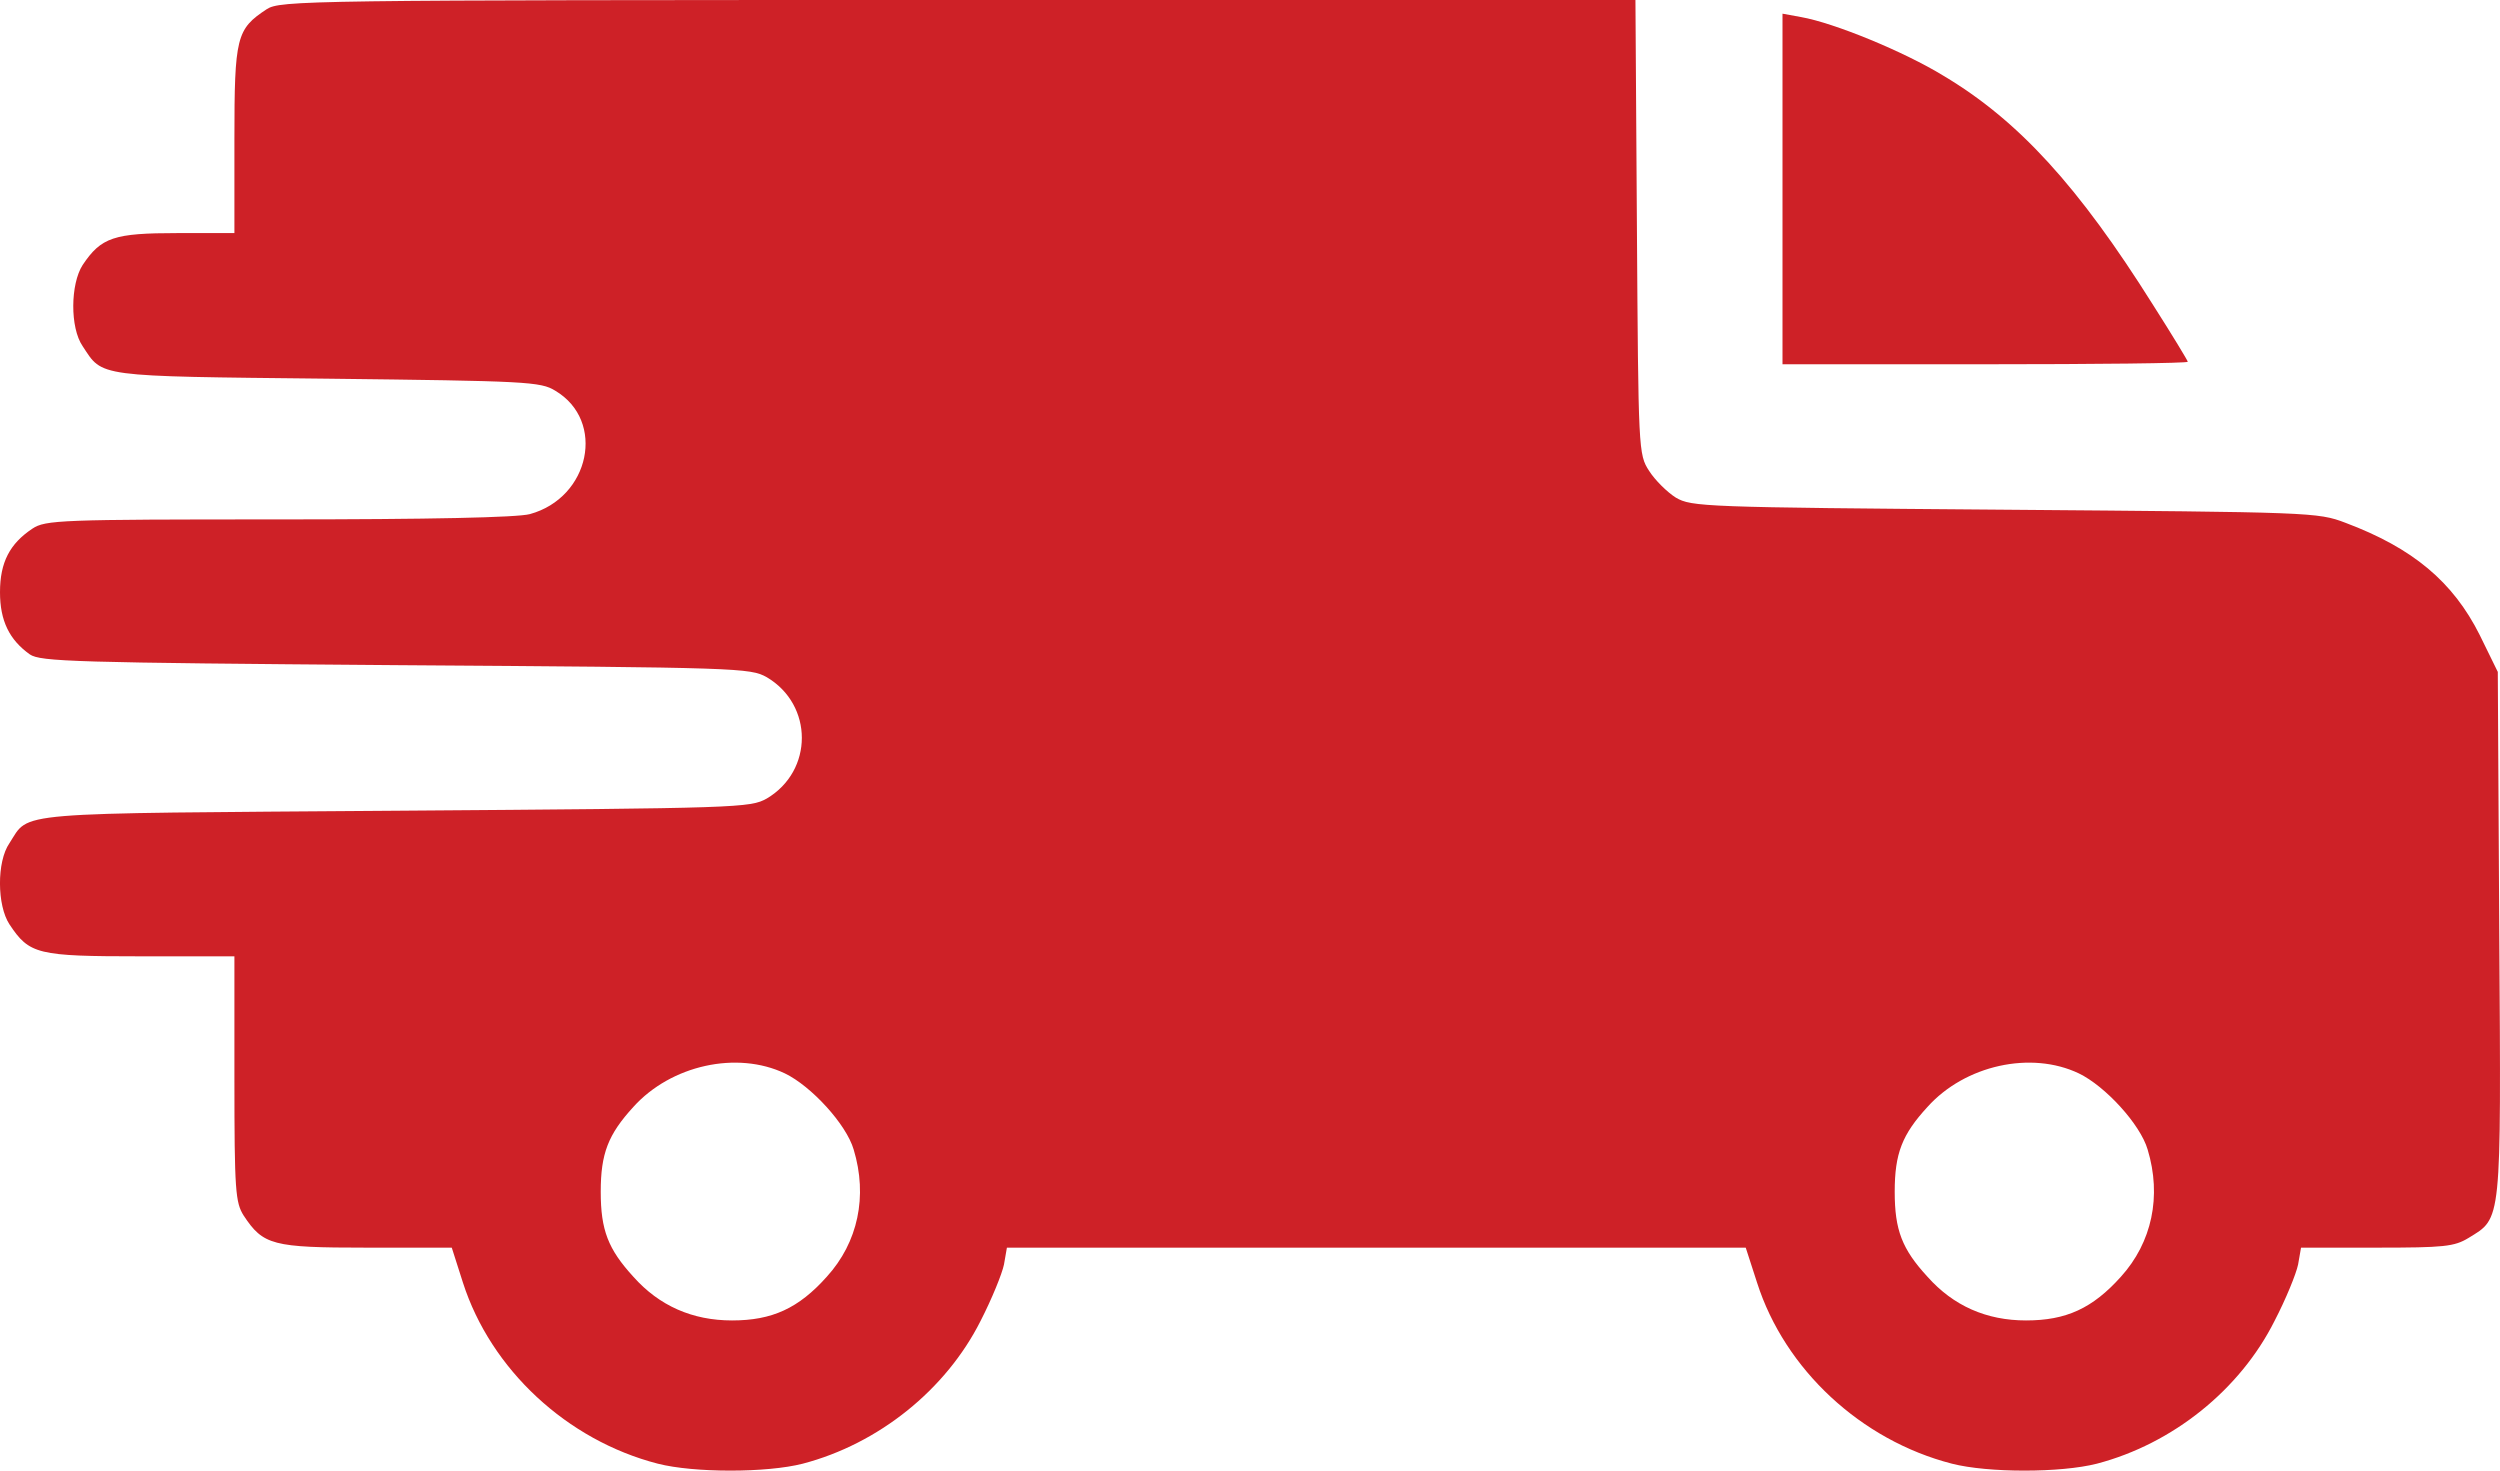
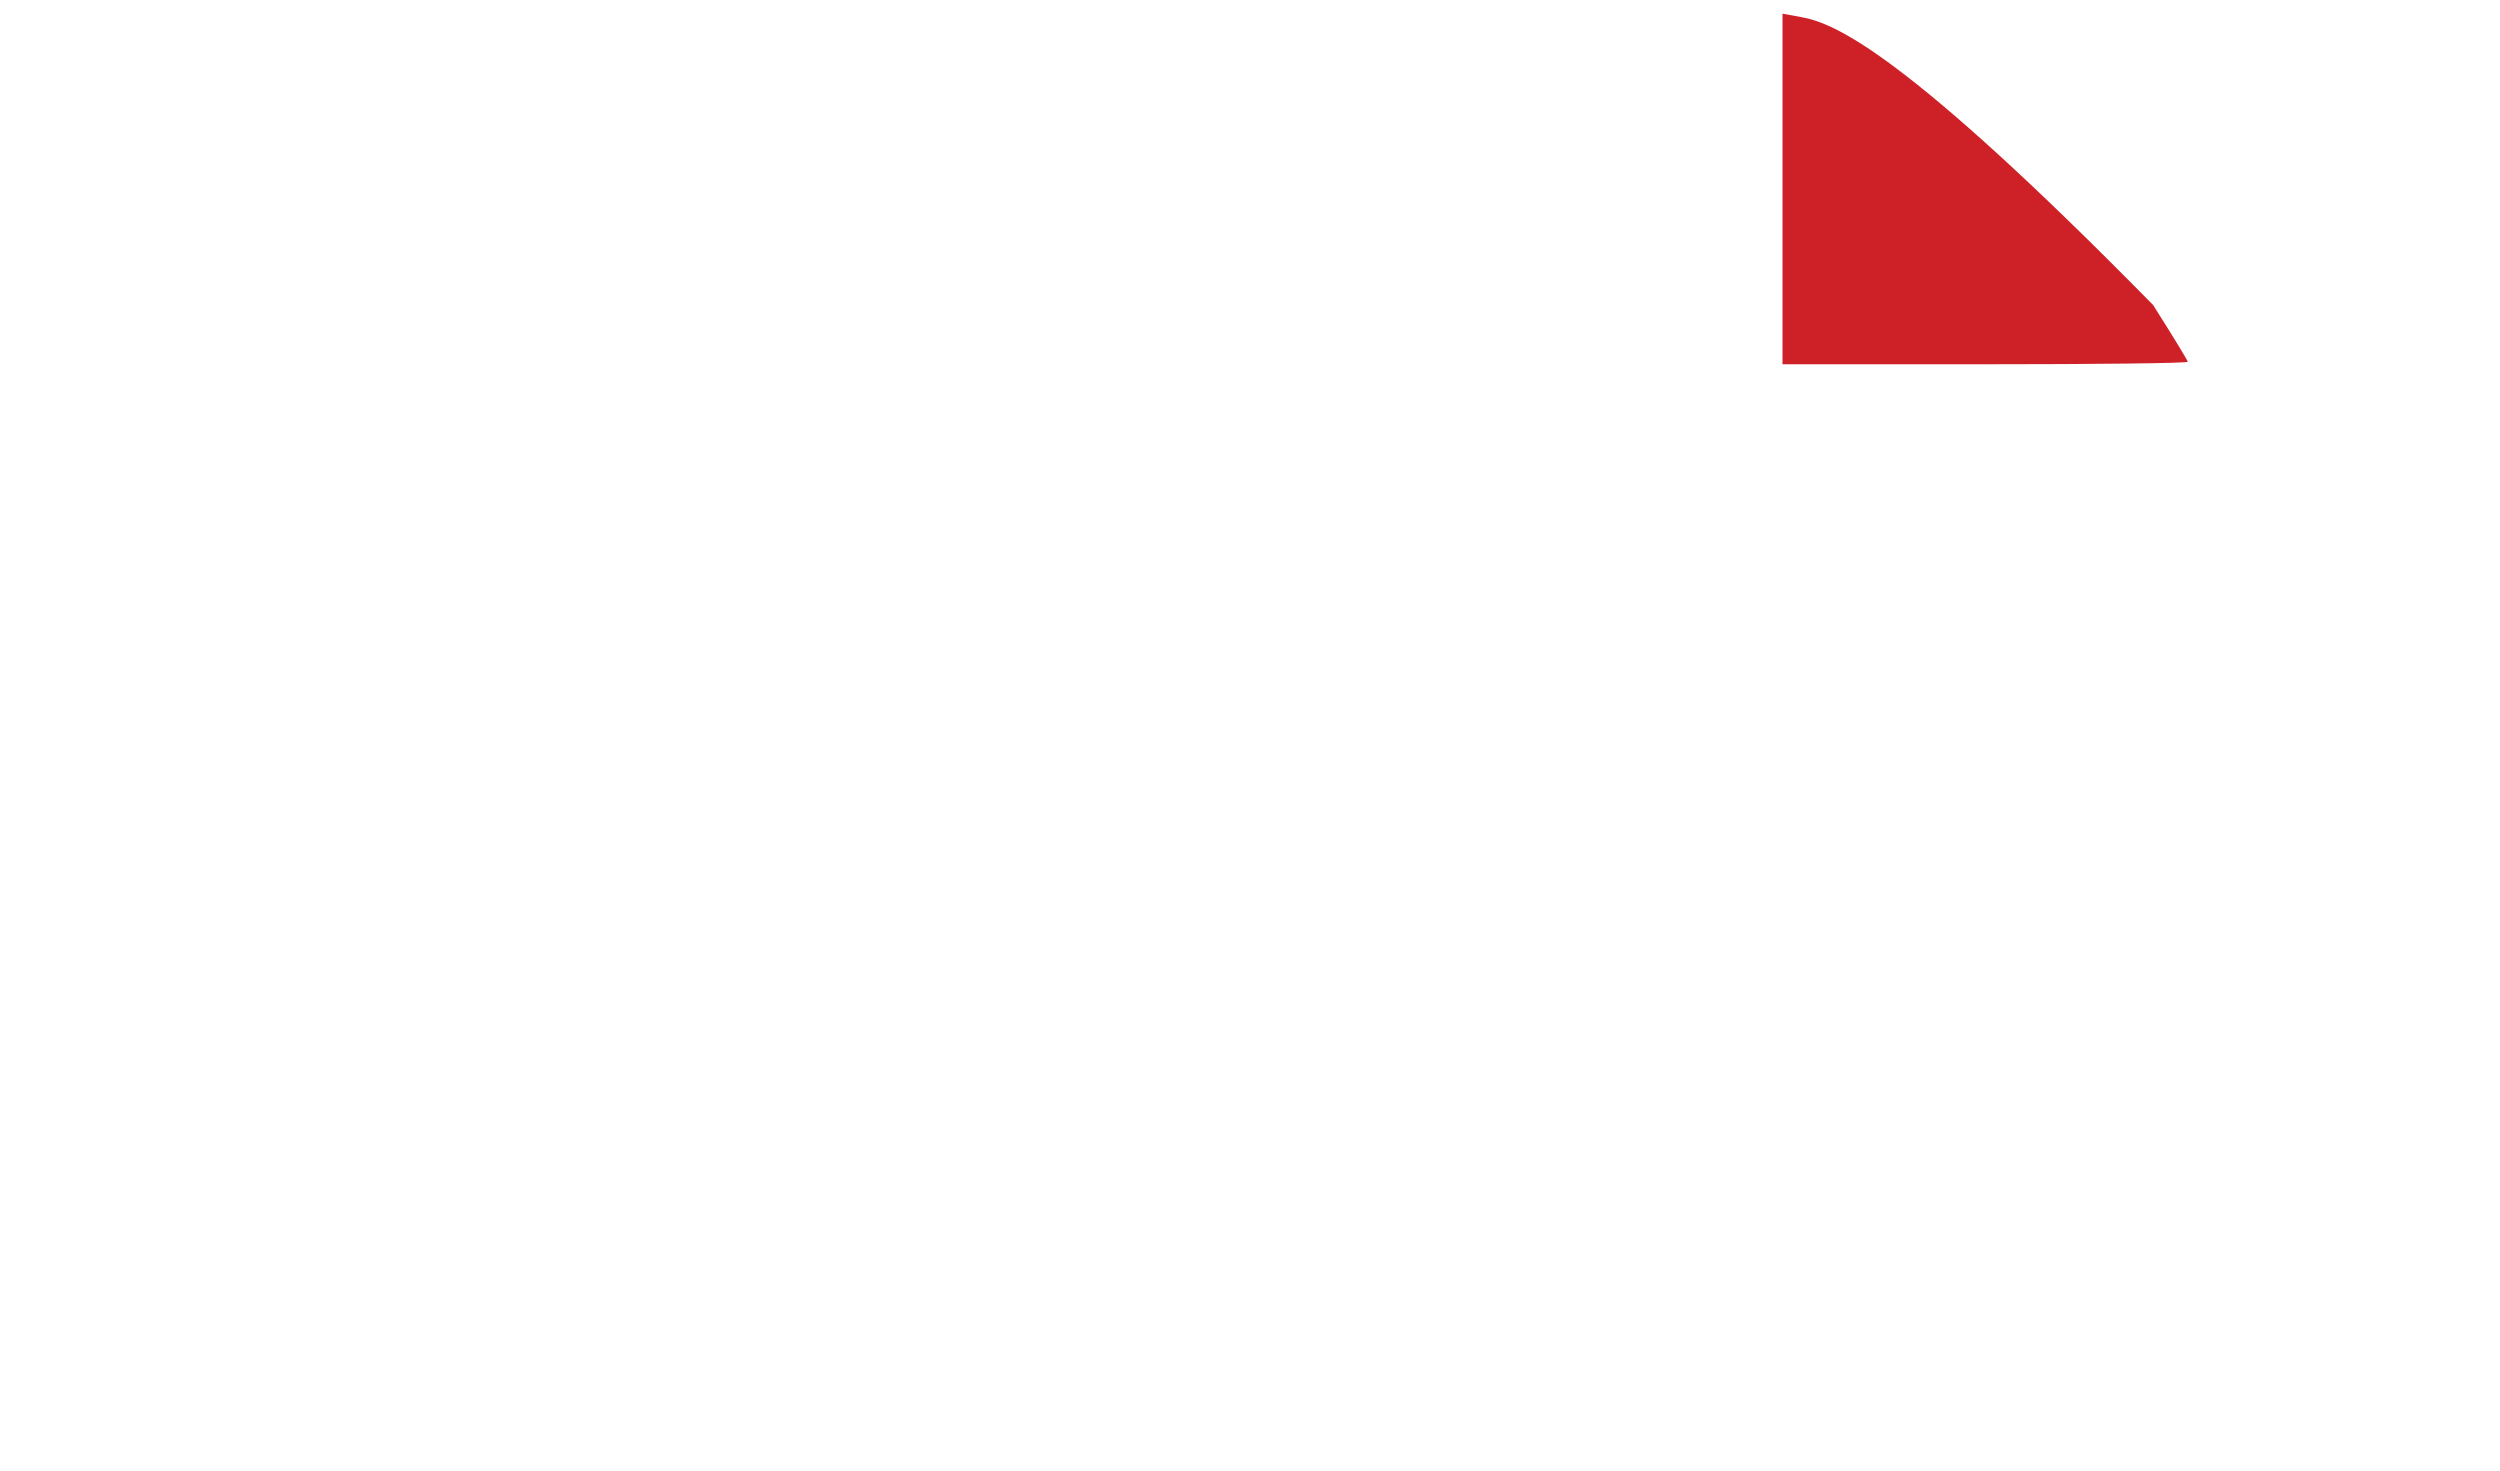
<svg xmlns="http://www.w3.org/2000/svg" width="17" height="10" viewBox="0 0 17 10" fill="none">
-   <path d="M1.813 0.063C1.608 0.198 1.594 0.251 1.594 0.947V1.585H1.206C0.774 1.585 0.688 1.614 0.562 1.802C0.479 1.931 0.475 2.228 0.562 2.354C0.701 2.565 0.641 2.558 2.225 2.575C3.583 2.591 3.676 2.595 3.776 2.657C4.121 2.862 4.012 3.384 3.603 3.496C3.517 3.519 2.926 3.532 1.893 3.532C0.406 3.532 0.309 3.536 0.22 3.595C0.067 3.697 0 3.823 0 4.027C0 4.222 0.064 4.351 0.203 4.45C0.276 4.499 0.499 4.506 2.69 4.523C5.034 4.539 5.101 4.542 5.214 4.605C5.532 4.793 5.532 5.242 5.214 5.43C5.101 5.493 5.034 5.496 2.69 5.513C0.04 5.533 0.206 5.516 0.064 5.734C-0.023 5.86 -0.02 6.157 0.064 6.285C0.2 6.49 0.253 6.503 0.957 6.503H1.594V7.335C1.594 8.098 1.601 8.177 1.657 8.266C1.79 8.467 1.853 8.484 2.491 8.484H3.072L3.148 8.722C3.338 9.313 3.856 9.794 4.473 9.953C4.719 10.016 5.214 10.016 5.459 9.953C5.974 9.818 6.432 9.451 6.668 8.982C6.744 8.834 6.814 8.662 6.827 8.599L6.847 8.484H9.361H11.871L11.948 8.722C12.137 9.313 12.655 9.794 13.273 9.953C13.518 10.016 14.013 10.016 14.259 9.953C14.774 9.818 15.232 9.451 15.467 8.982C15.544 8.834 15.614 8.662 15.627 8.599L15.647 8.484H16.162C16.62 8.484 16.689 8.477 16.786 8.418C17.012 8.279 17.008 8.335 16.995 6.351L16.985 4.569L16.862 4.318C16.68 3.955 16.407 3.727 15.949 3.555C15.76 3.483 15.72 3.483 13.631 3.466C11.579 3.45 11.503 3.446 11.396 3.384C11.337 3.347 11.254 3.265 11.214 3.202C11.141 3.09 11.141 3.063 11.131 1.542L11.121 0H6.515C2.059 0 1.906 0.003 1.813 0.063ZM5.337 7.299C5.516 7.385 5.755 7.645 5.805 7.817C5.901 8.134 5.835 8.448 5.622 8.682C5.43 8.897 5.25 8.979 4.978 8.979C4.709 8.979 4.483 8.88 4.307 8.682C4.135 8.494 4.085 8.365 4.085 8.104C4.085 7.844 4.135 7.715 4.307 7.527C4.563 7.243 5.011 7.144 5.337 7.299ZM14.136 7.299C14.315 7.385 14.554 7.645 14.604 7.817C14.7 8.134 14.634 8.448 14.422 8.682C14.229 8.897 14.05 8.979 13.777 8.979C13.508 8.979 13.283 8.88 13.107 8.682C12.934 8.494 12.884 8.365 12.884 8.104C12.884 7.844 12.934 7.715 13.107 7.527C13.362 7.243 13.811 7.144 14.136 7.299Z" fill="#CE2127" />
-   <path d="M12.121 1.285V2.477H13.499C14.256 2.477 14.877 2.47 14.877 2.46C14.877 2.453 14.771 2.278 14.641 2.074C14.133 1.265 13.725 0.819 13.217 0.516C12.948 0.351 12.473 0.156 12.247 0.116L12.121 0.093V1.285Z" fill="#CE2127" />
+   <path d="M12.121 1.285V2.477H13.499C14.256 2.477 14.877 2.47 14.877 2.46C14.877 2.453 14.771 2.278 14.641 2.074C12.948 0.351 12.473 0.156 12.247 0.116L12.121 0.093V1.285Z" fill="#CE2127" />
</svg>